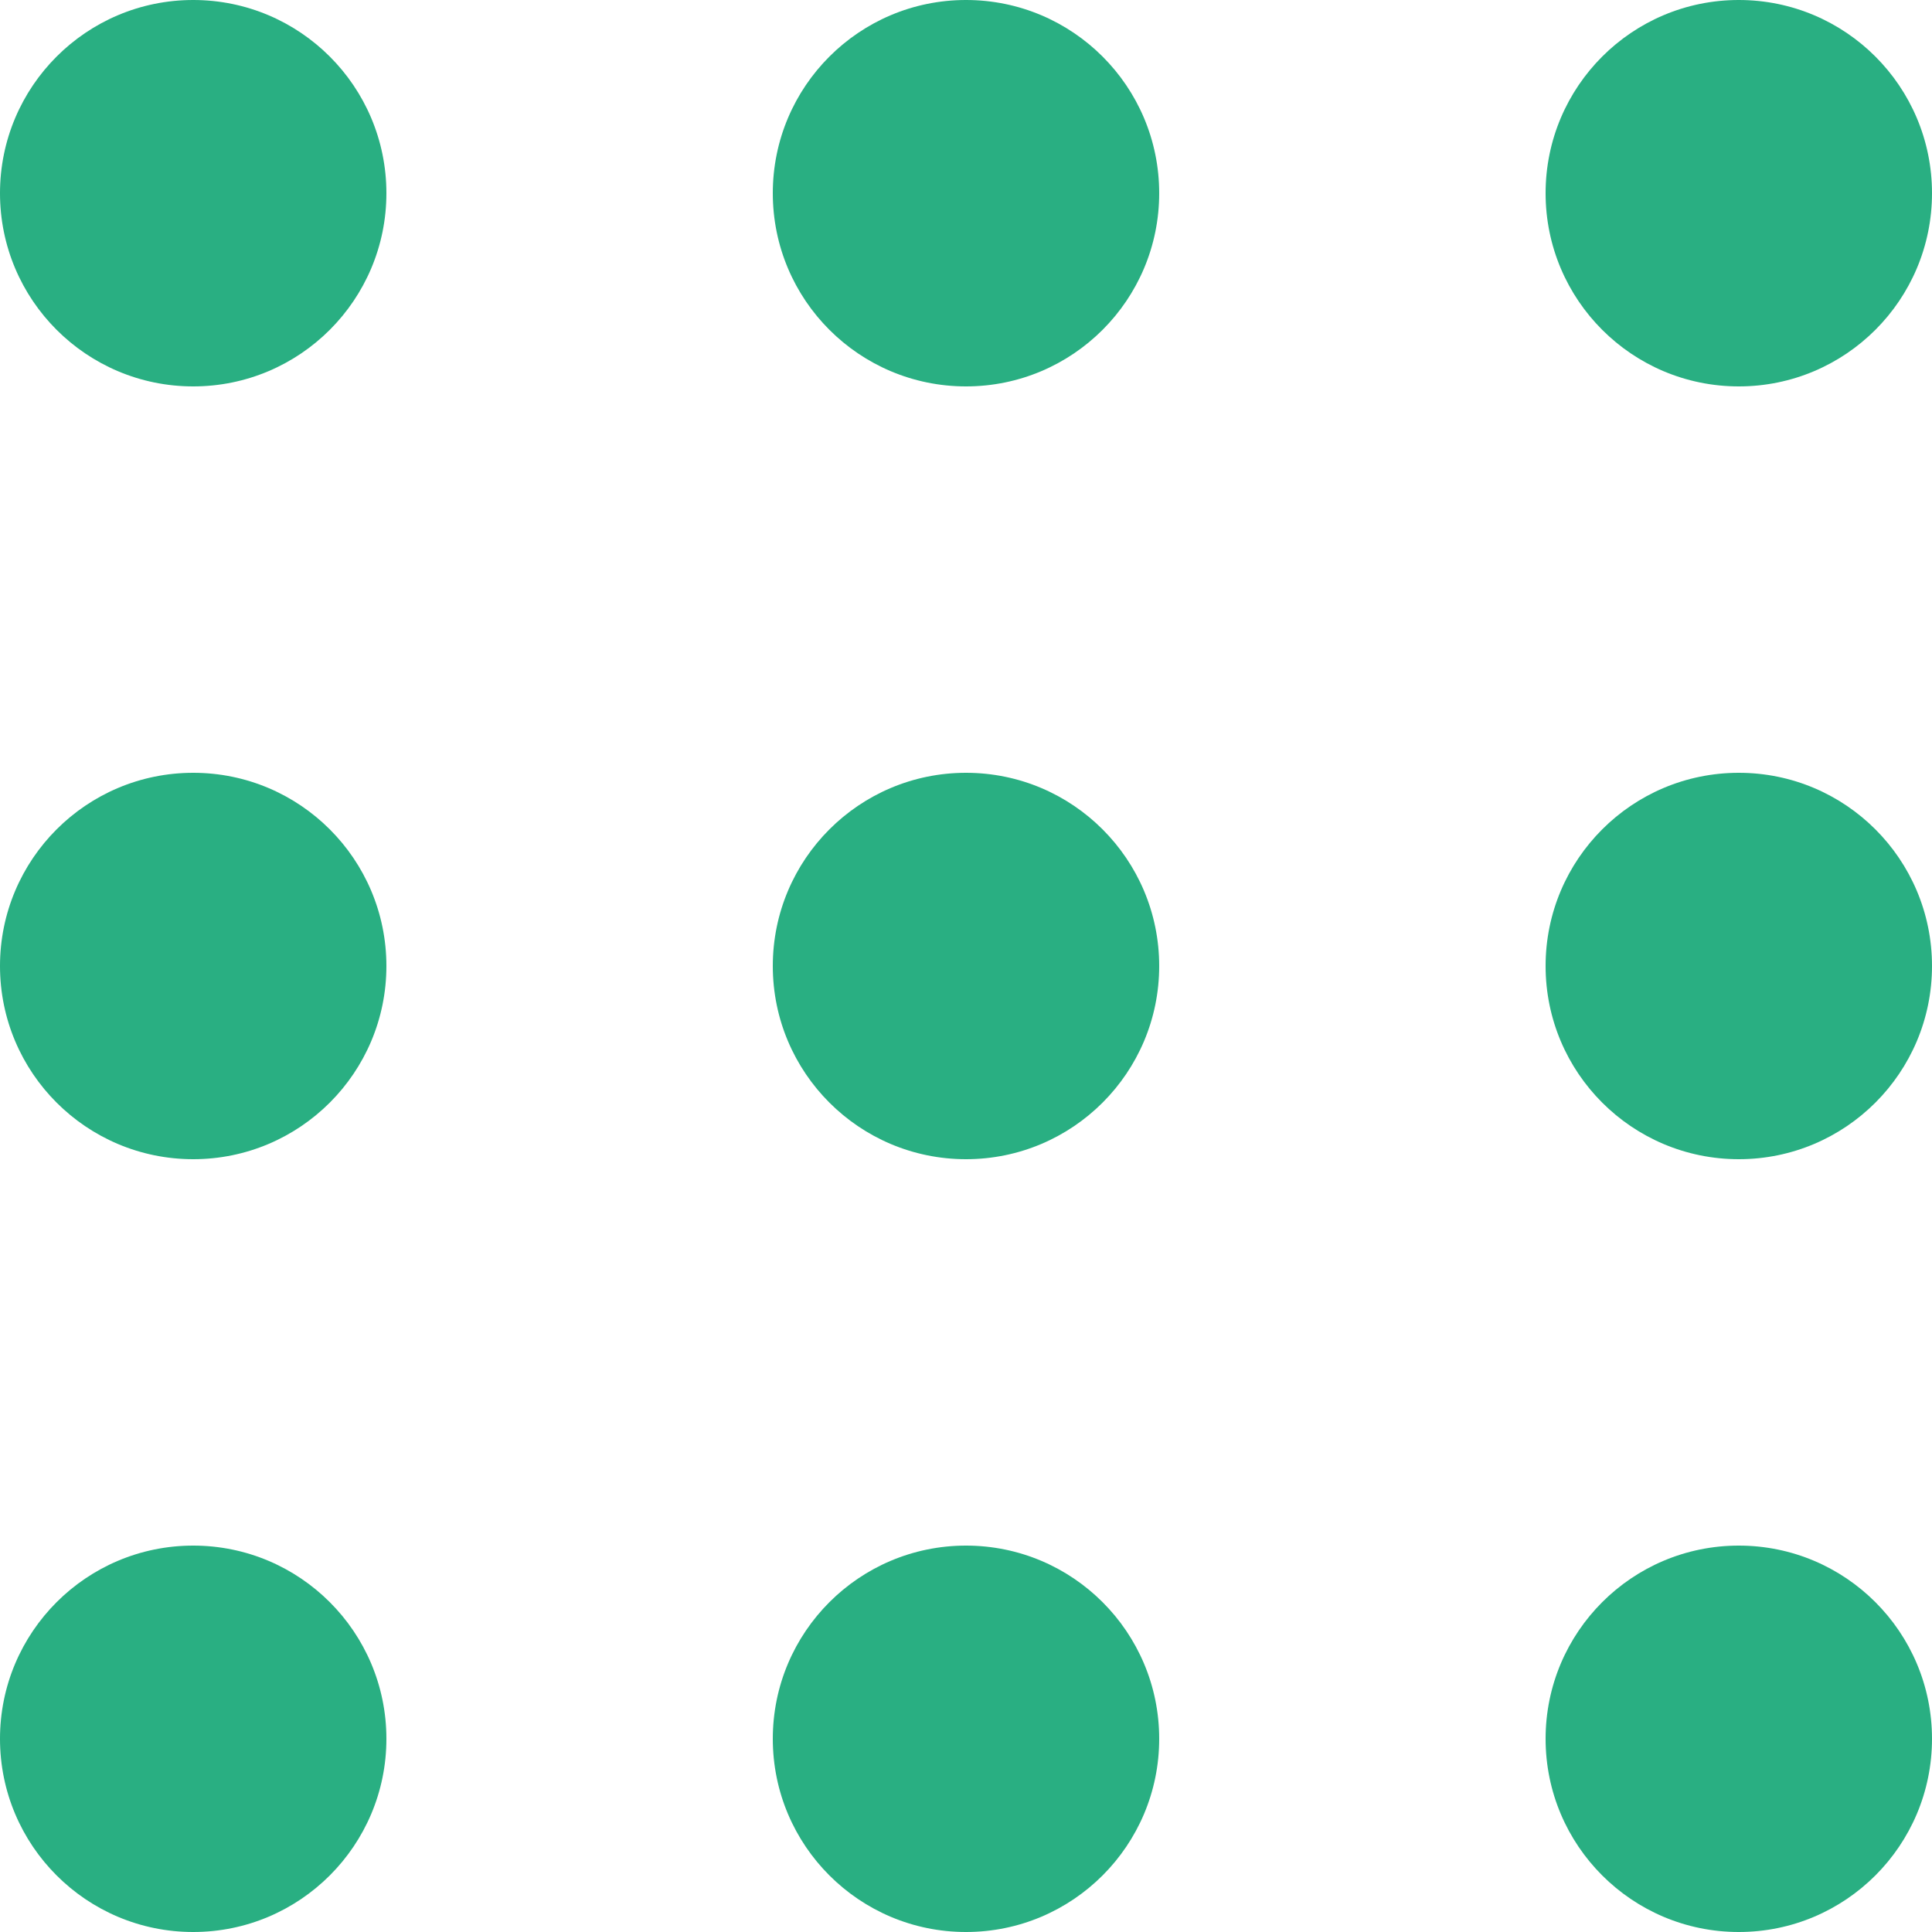
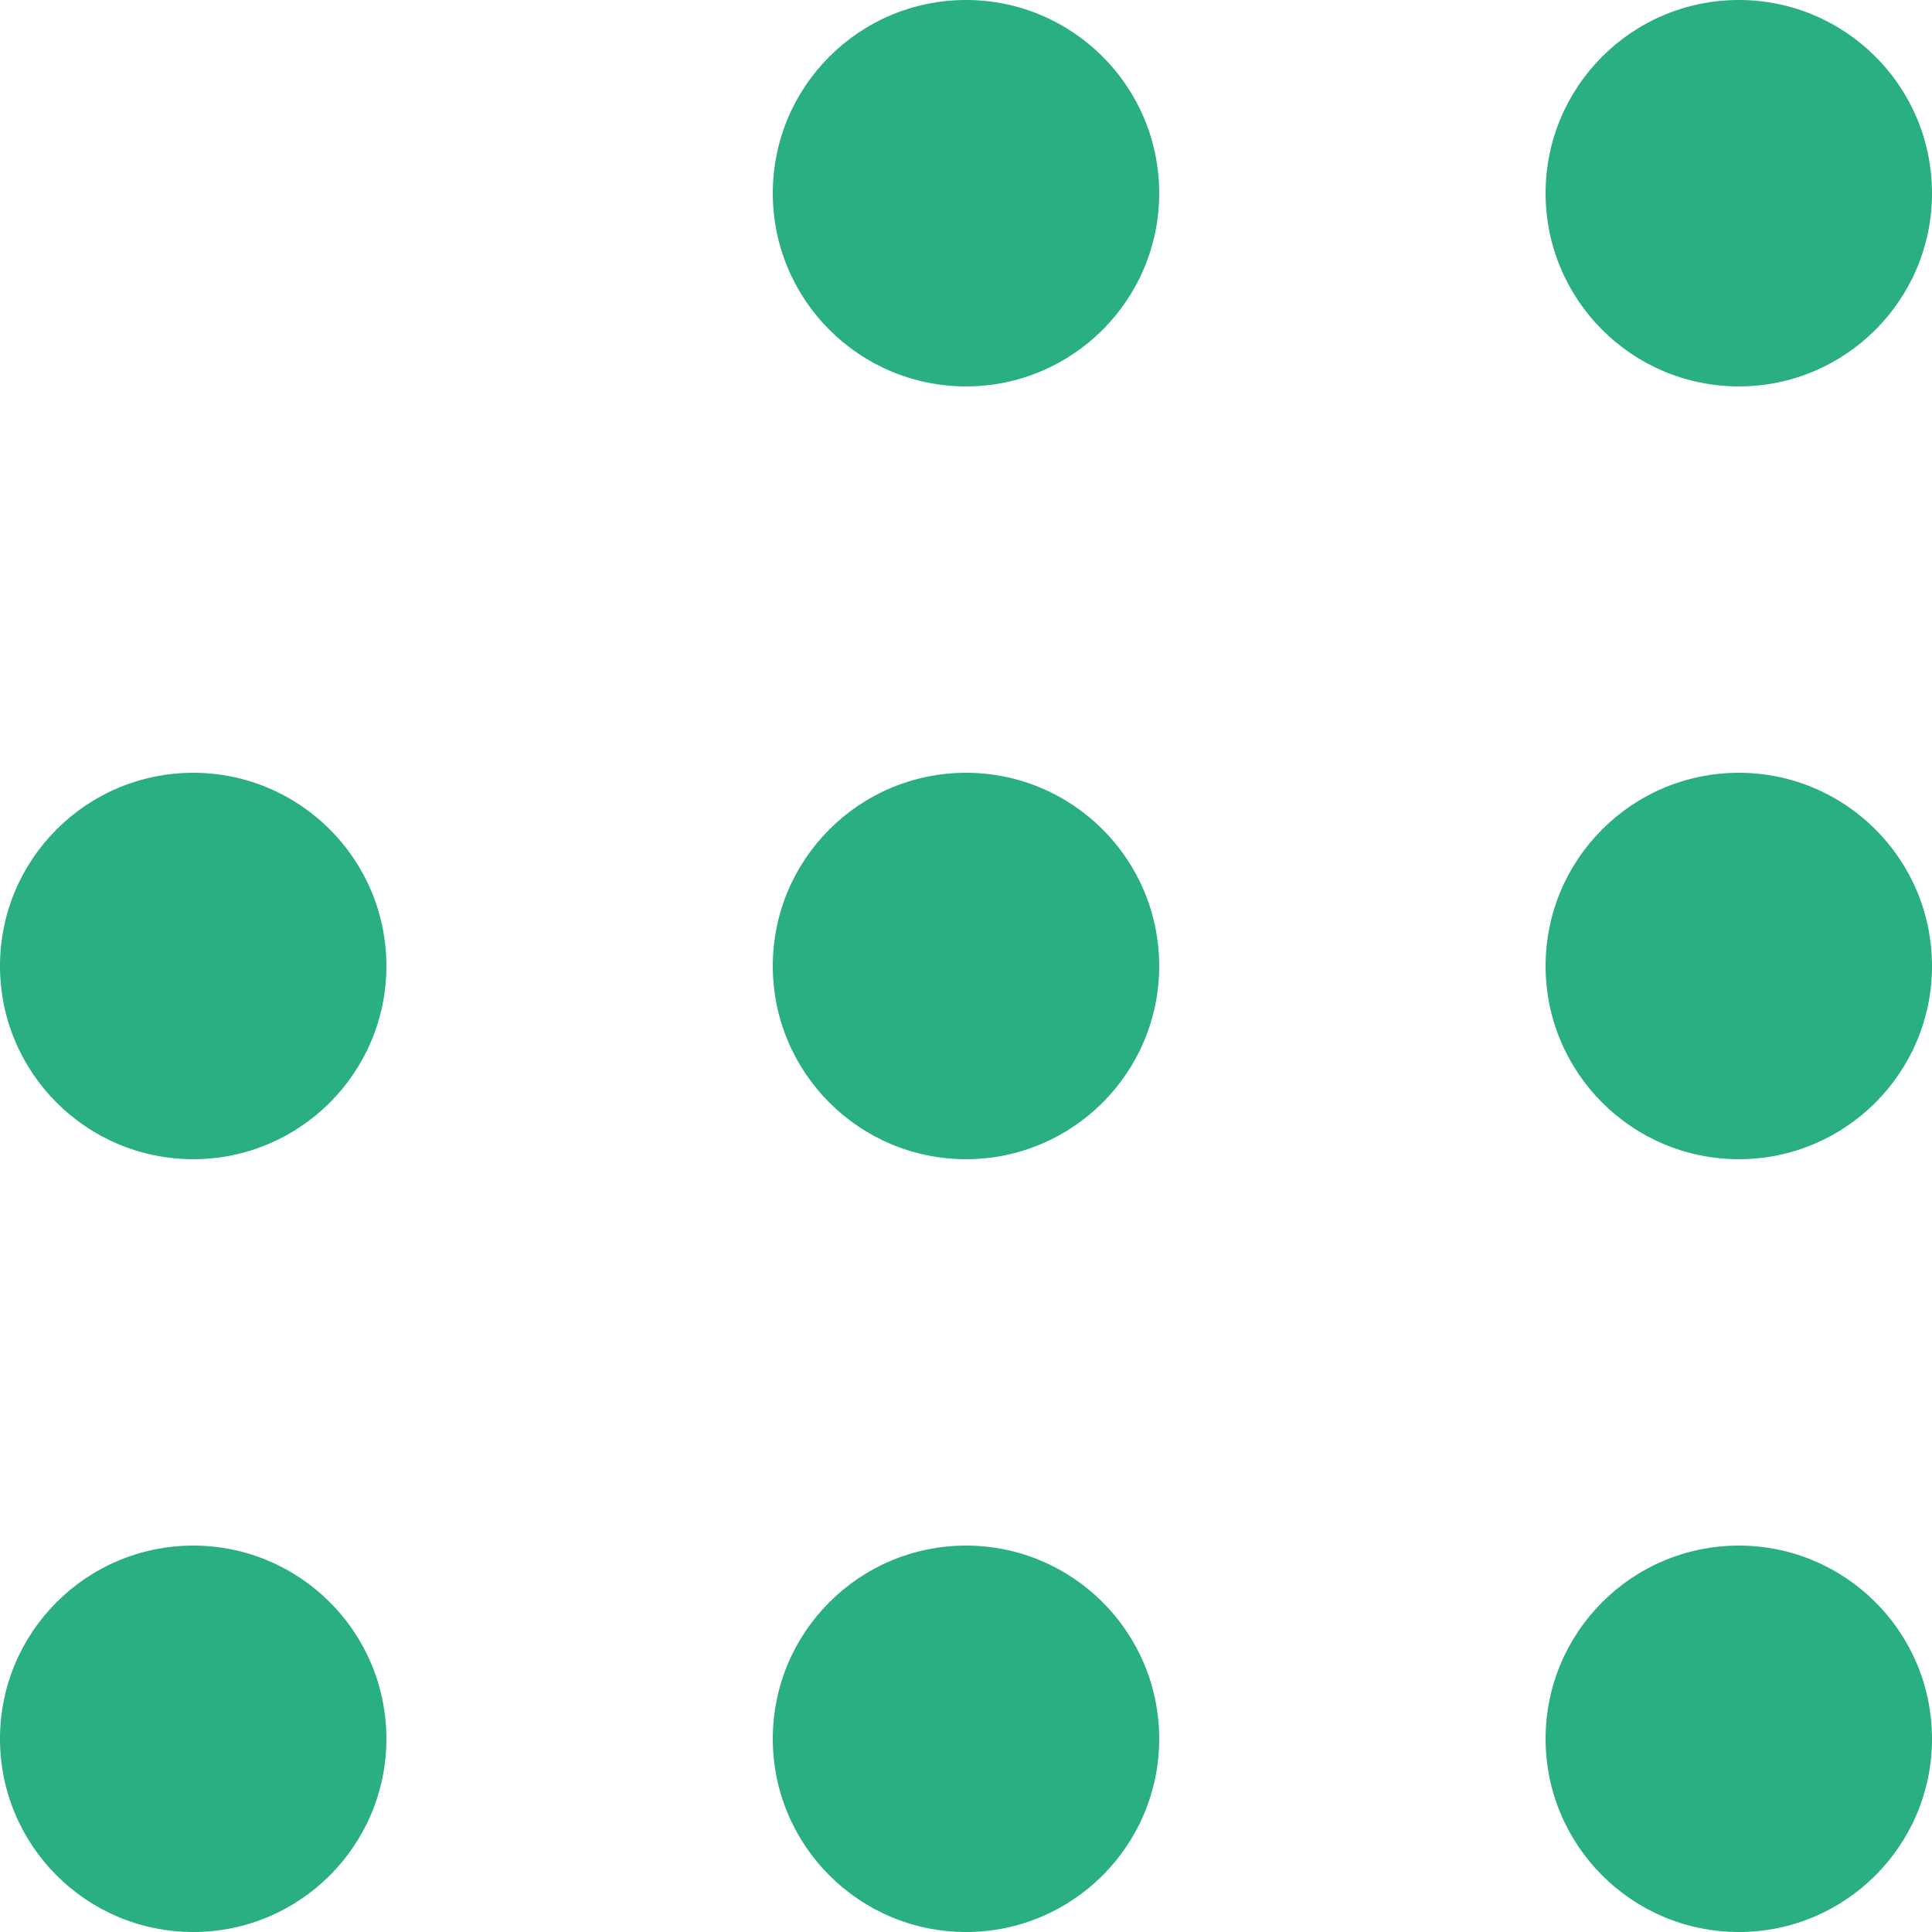
<svg xmlns="http://www.w3.org/2000/svg" width="20" height="20" viewBox="0 0 20 20" fill="none">
-   <circle cx="2" cy="2" r="2" fill="#29AF82" />
  <circle cx="2" cy="10" r="2" fill="#29AF82" />
  <circle cx="2" cy="18" r="2" fill="#29AF82" />
  <circle cx="10" cy="2" r="2" fill="#29AF82" />
  <circle cx="10" cy="10" r="2" fill="#29AF82" />
  <circle cx="10" cy="18" r="2" fill="#29AF82" />
  <circle cx="18" cy="2" r="2" fill="#29AF82" />
  <circle cx="18" cy="10" r="2" fill="#29AF82" />
  <circle cx="18" cy="18" r="2" fill="#29AF82" />
</svg>